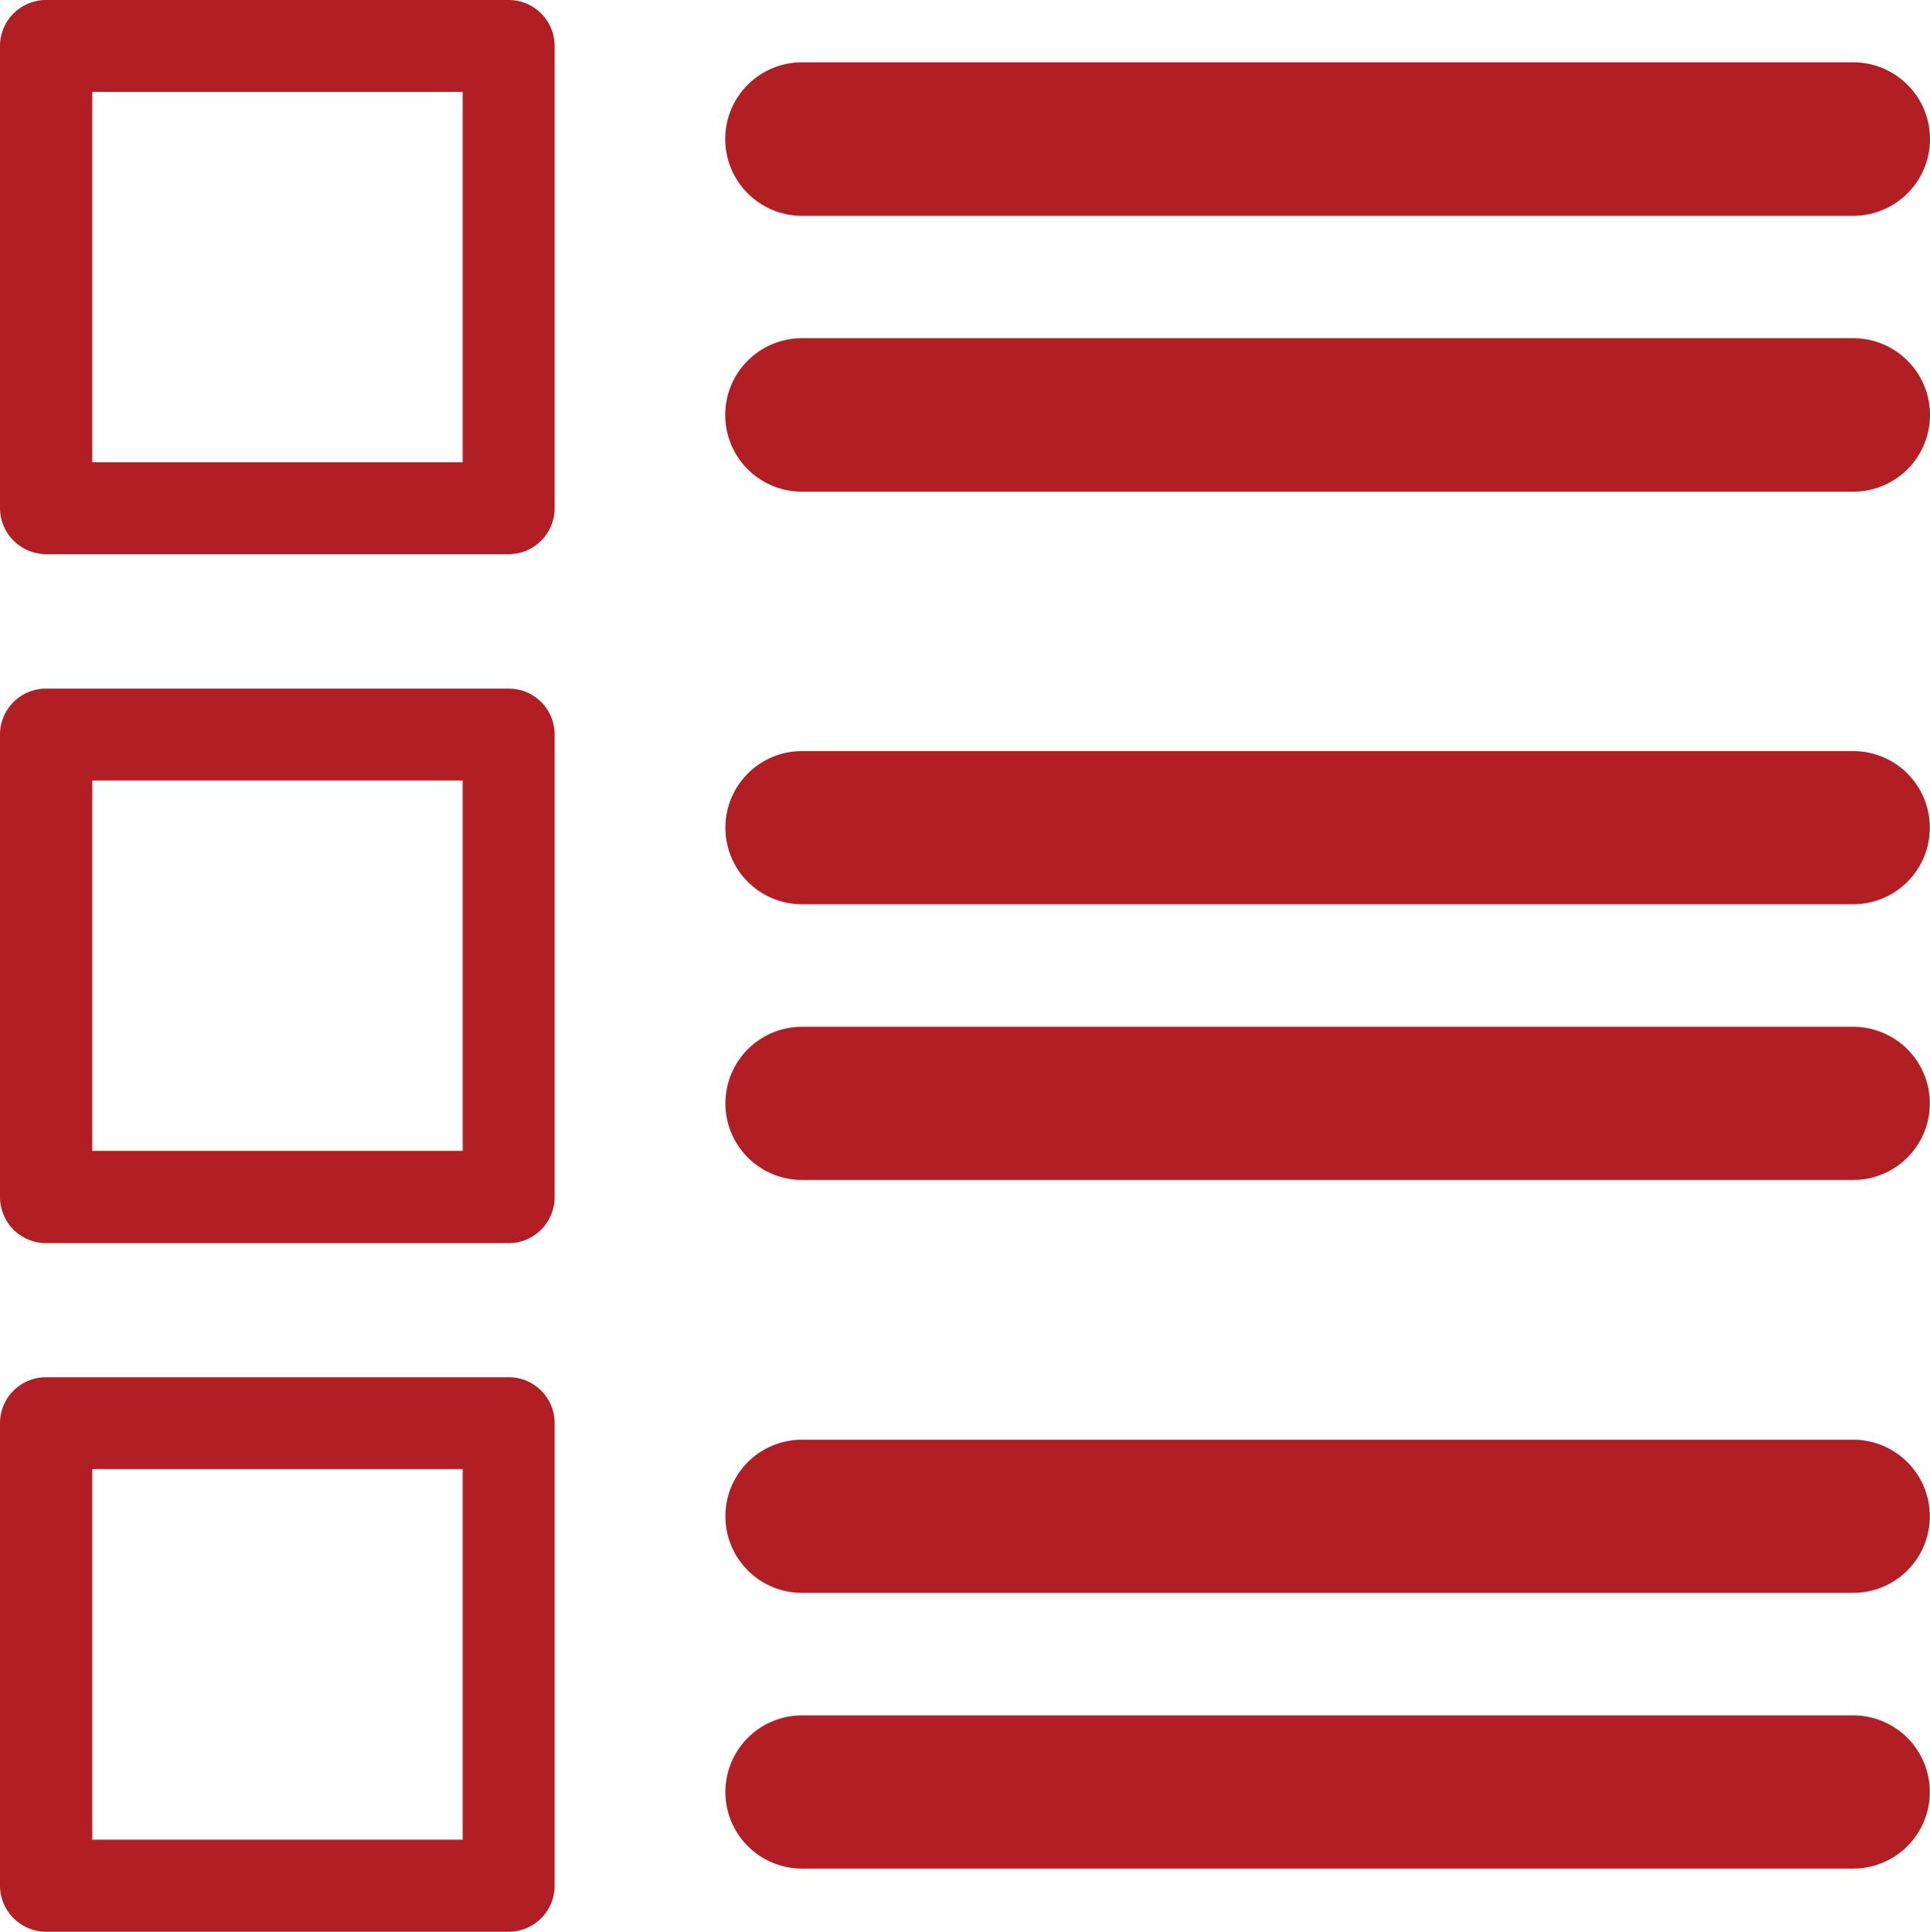
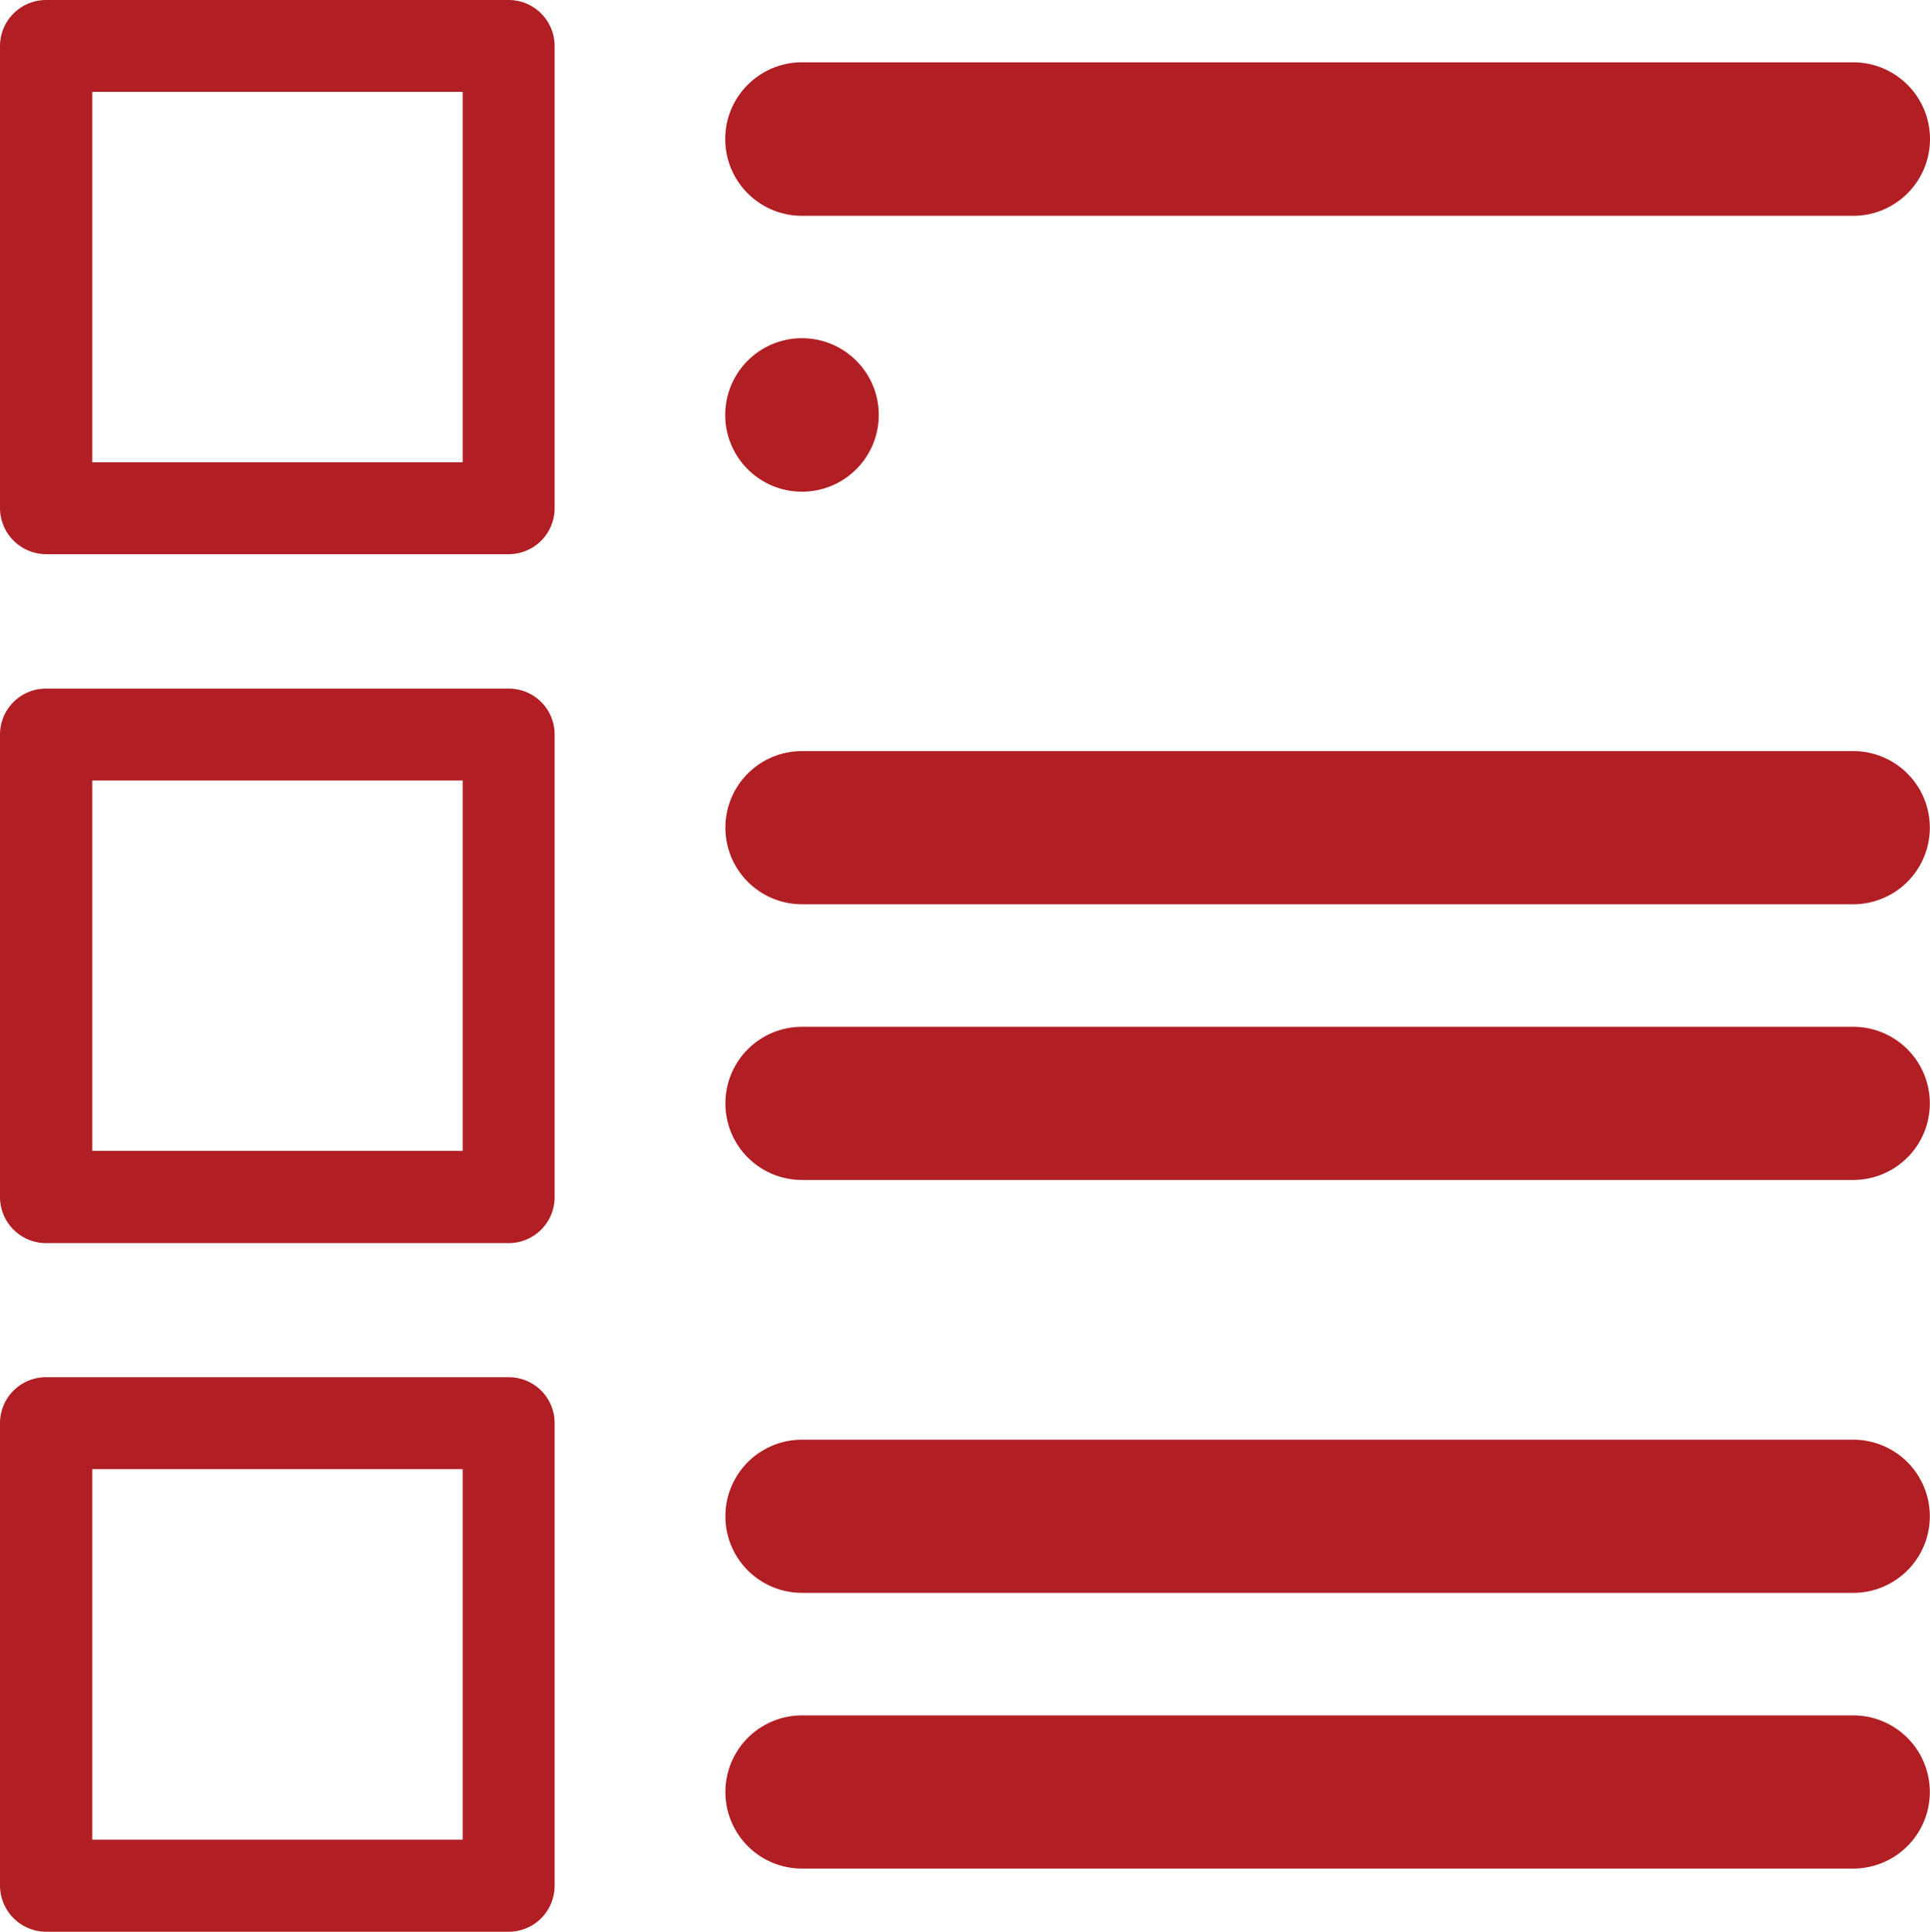
<svg xmlns="http://www.w3.org/2000/svg" viewBox="0 0 11.212 11.225">
-   <path d="m4.659 1.254a.446.446 0 0 1 0-.892h6.107a.446.446 0 0 1 0 .892zm-4.391-1.254h2.688a.267.267 0 0 1 .266.266v2.686a.267.267 0 0 1 -.266.268h-2.688a.269.269 0 0 1 -.268-.268v-2.686a.268.268 0 0 1 .268-.266zm2.42.534h-2.152v2.152h2.152v-2.152zm-2.42 3.467h2.688a.266.266 0 0 1 .266.266v2.688a.267.267 0 0 1 -.266.268h-2.688a.268.268 0 0 1 -.268-.268v-2.688a.267.267 0 0 1 .268-.266zm2.42.534h-2.152v2.152h2.152v-2.152zm-2.42 3.467h2.688a.266.266 0 0 1 .266.266v2.688a.267.267 0 0 1 -.266.268h-2.688a.269.269 0 0 1 -.268-.268v-2.688a.267.267 0 0 1 .268-.266zm2.42.534h-2.152v2.153h2.152v-2.153zm1.971-5.679a.446.446 0 0 1 0-.892h6.107a.446.446 0 1 1 0 .892zm0 2.397a.445.445 0 0 1 0-.89h6.107a.445.445 0 1 1 0 .89zm0 1.602a.445.445 0 0 1 0-.89h6.107a.445.445 0 1 1 0 .89zm0 2.399a.445.445 0 0 1 0-.89h6.107a.445.445 0 1 1 0 .89zm0 1.602a.445.445 0 0 1 0-.89h6.107a.445.445 0 1 1 0 .89z" fill="#b11f24" />
+   <path d="m4.659 1.254a.446.446 0 0 1 0-.892h6.107a.446.446 0 0 1 0 .892zm-4.391-1.254h2.688a.267.267 0 0 1 .266.266v2.686a.267.267 0 0 1 -.266.268h-2.688a.269.269 0 0 1 -.268-.268v-2.686a.268.268 0 0 1 .268-.266zm2.42.534h-2.152v2.152h2.152v-2.152zm-2.42 3.467h2.688a.266.266 0 0 1 .266.266v2.688a.267.267 0 0 1 -.266.268h-2.688a.268.268 0 0 1 -.268-.268v-2.688a.267.267 0 0 1 .268-.266zm2.42.534h-2.152v2.152h2.152v-2.152zm-2.42 3.467h2.688a.266.266 0 0 1 .266.266v2.688a.267.267 0 0 1 -.266.268h-2.688a.269.269 0 0 1 -.268-.268v-2.688a.267.267 0 0 1 .268-.266zm2.42.534h-2.152v2.153h2.152v-2.153zm1.971-5.679a.446.446 0 0 1 0-.892a.446.446 0 1 1 0 .892zm0 2.397a.445.445 0 0 1 0-.89h6.107a.445.445 0 1 1 0 .89zm0 1.602a.445.445 0 0 1 0-.89h6.107a.445.445 0 1 1 0 .89zm0 2.399a.445.445 0 0 1 0-.89h6.107a.445.445 0 1 1 0 .89zm0 1.602a.445.445 0 0 1 0-.89h6.107a.445.445 0 1 1 0 .89z" fill="#b11f24" />
</svg>